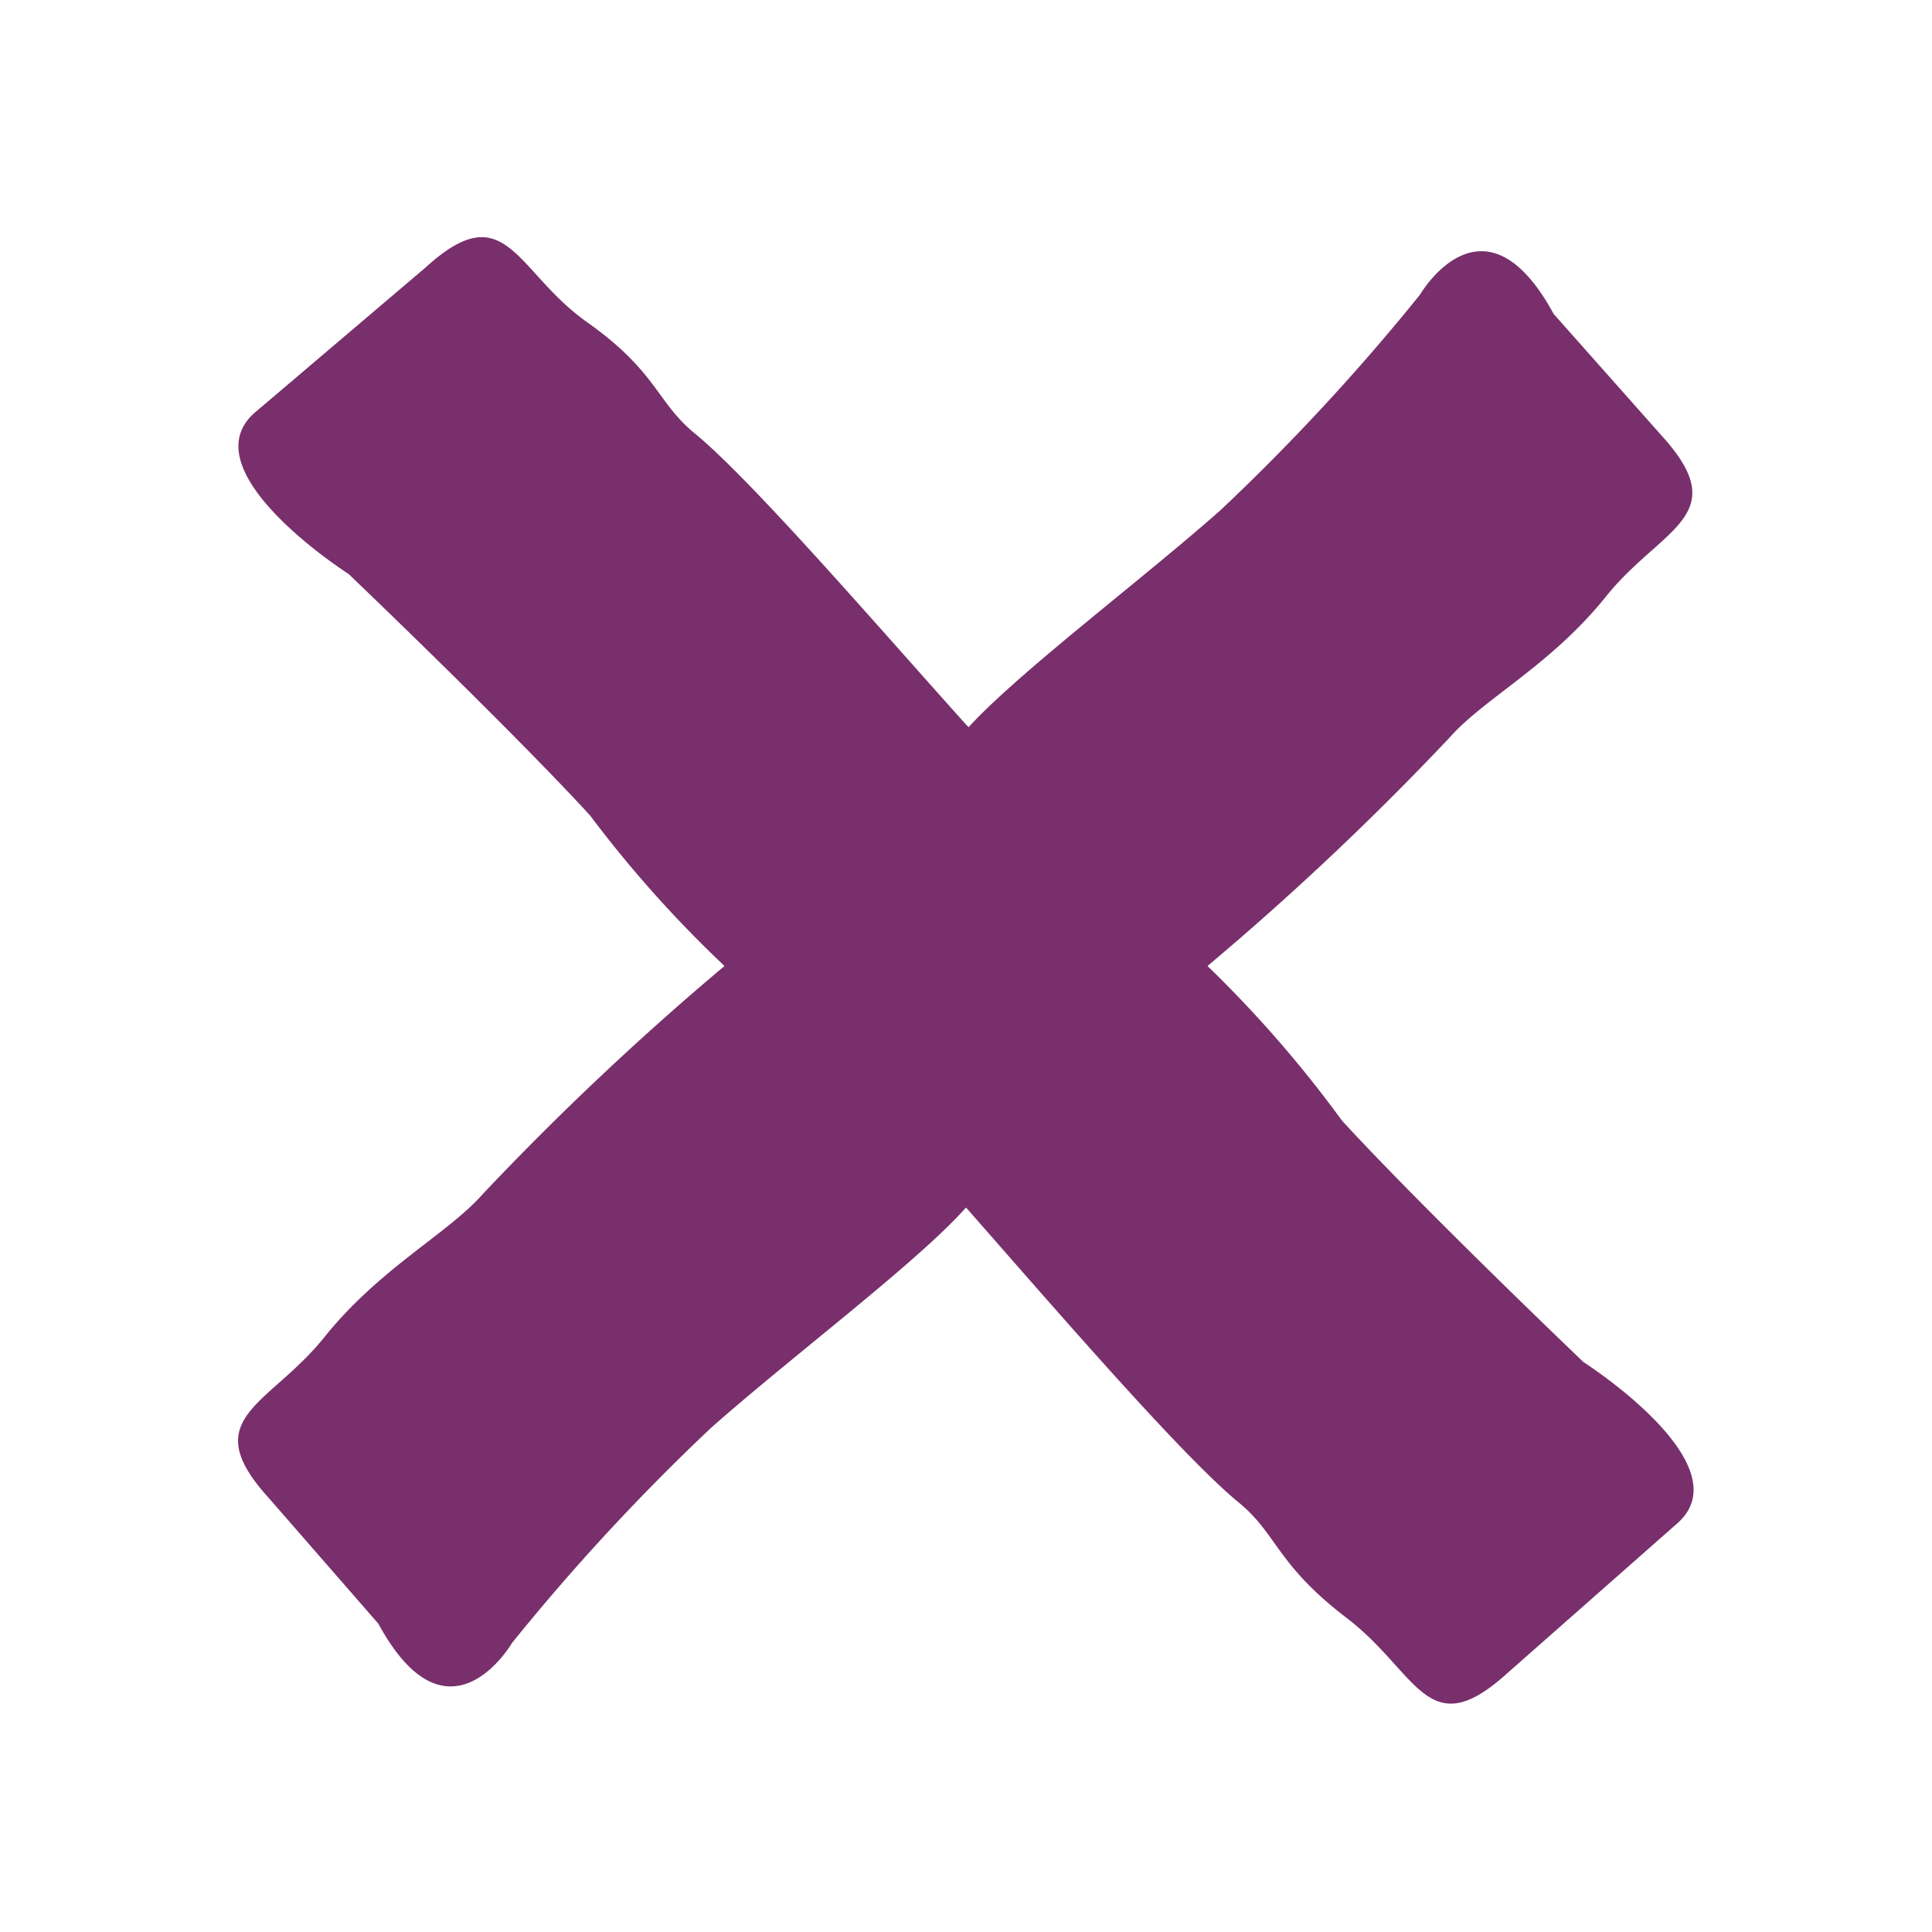
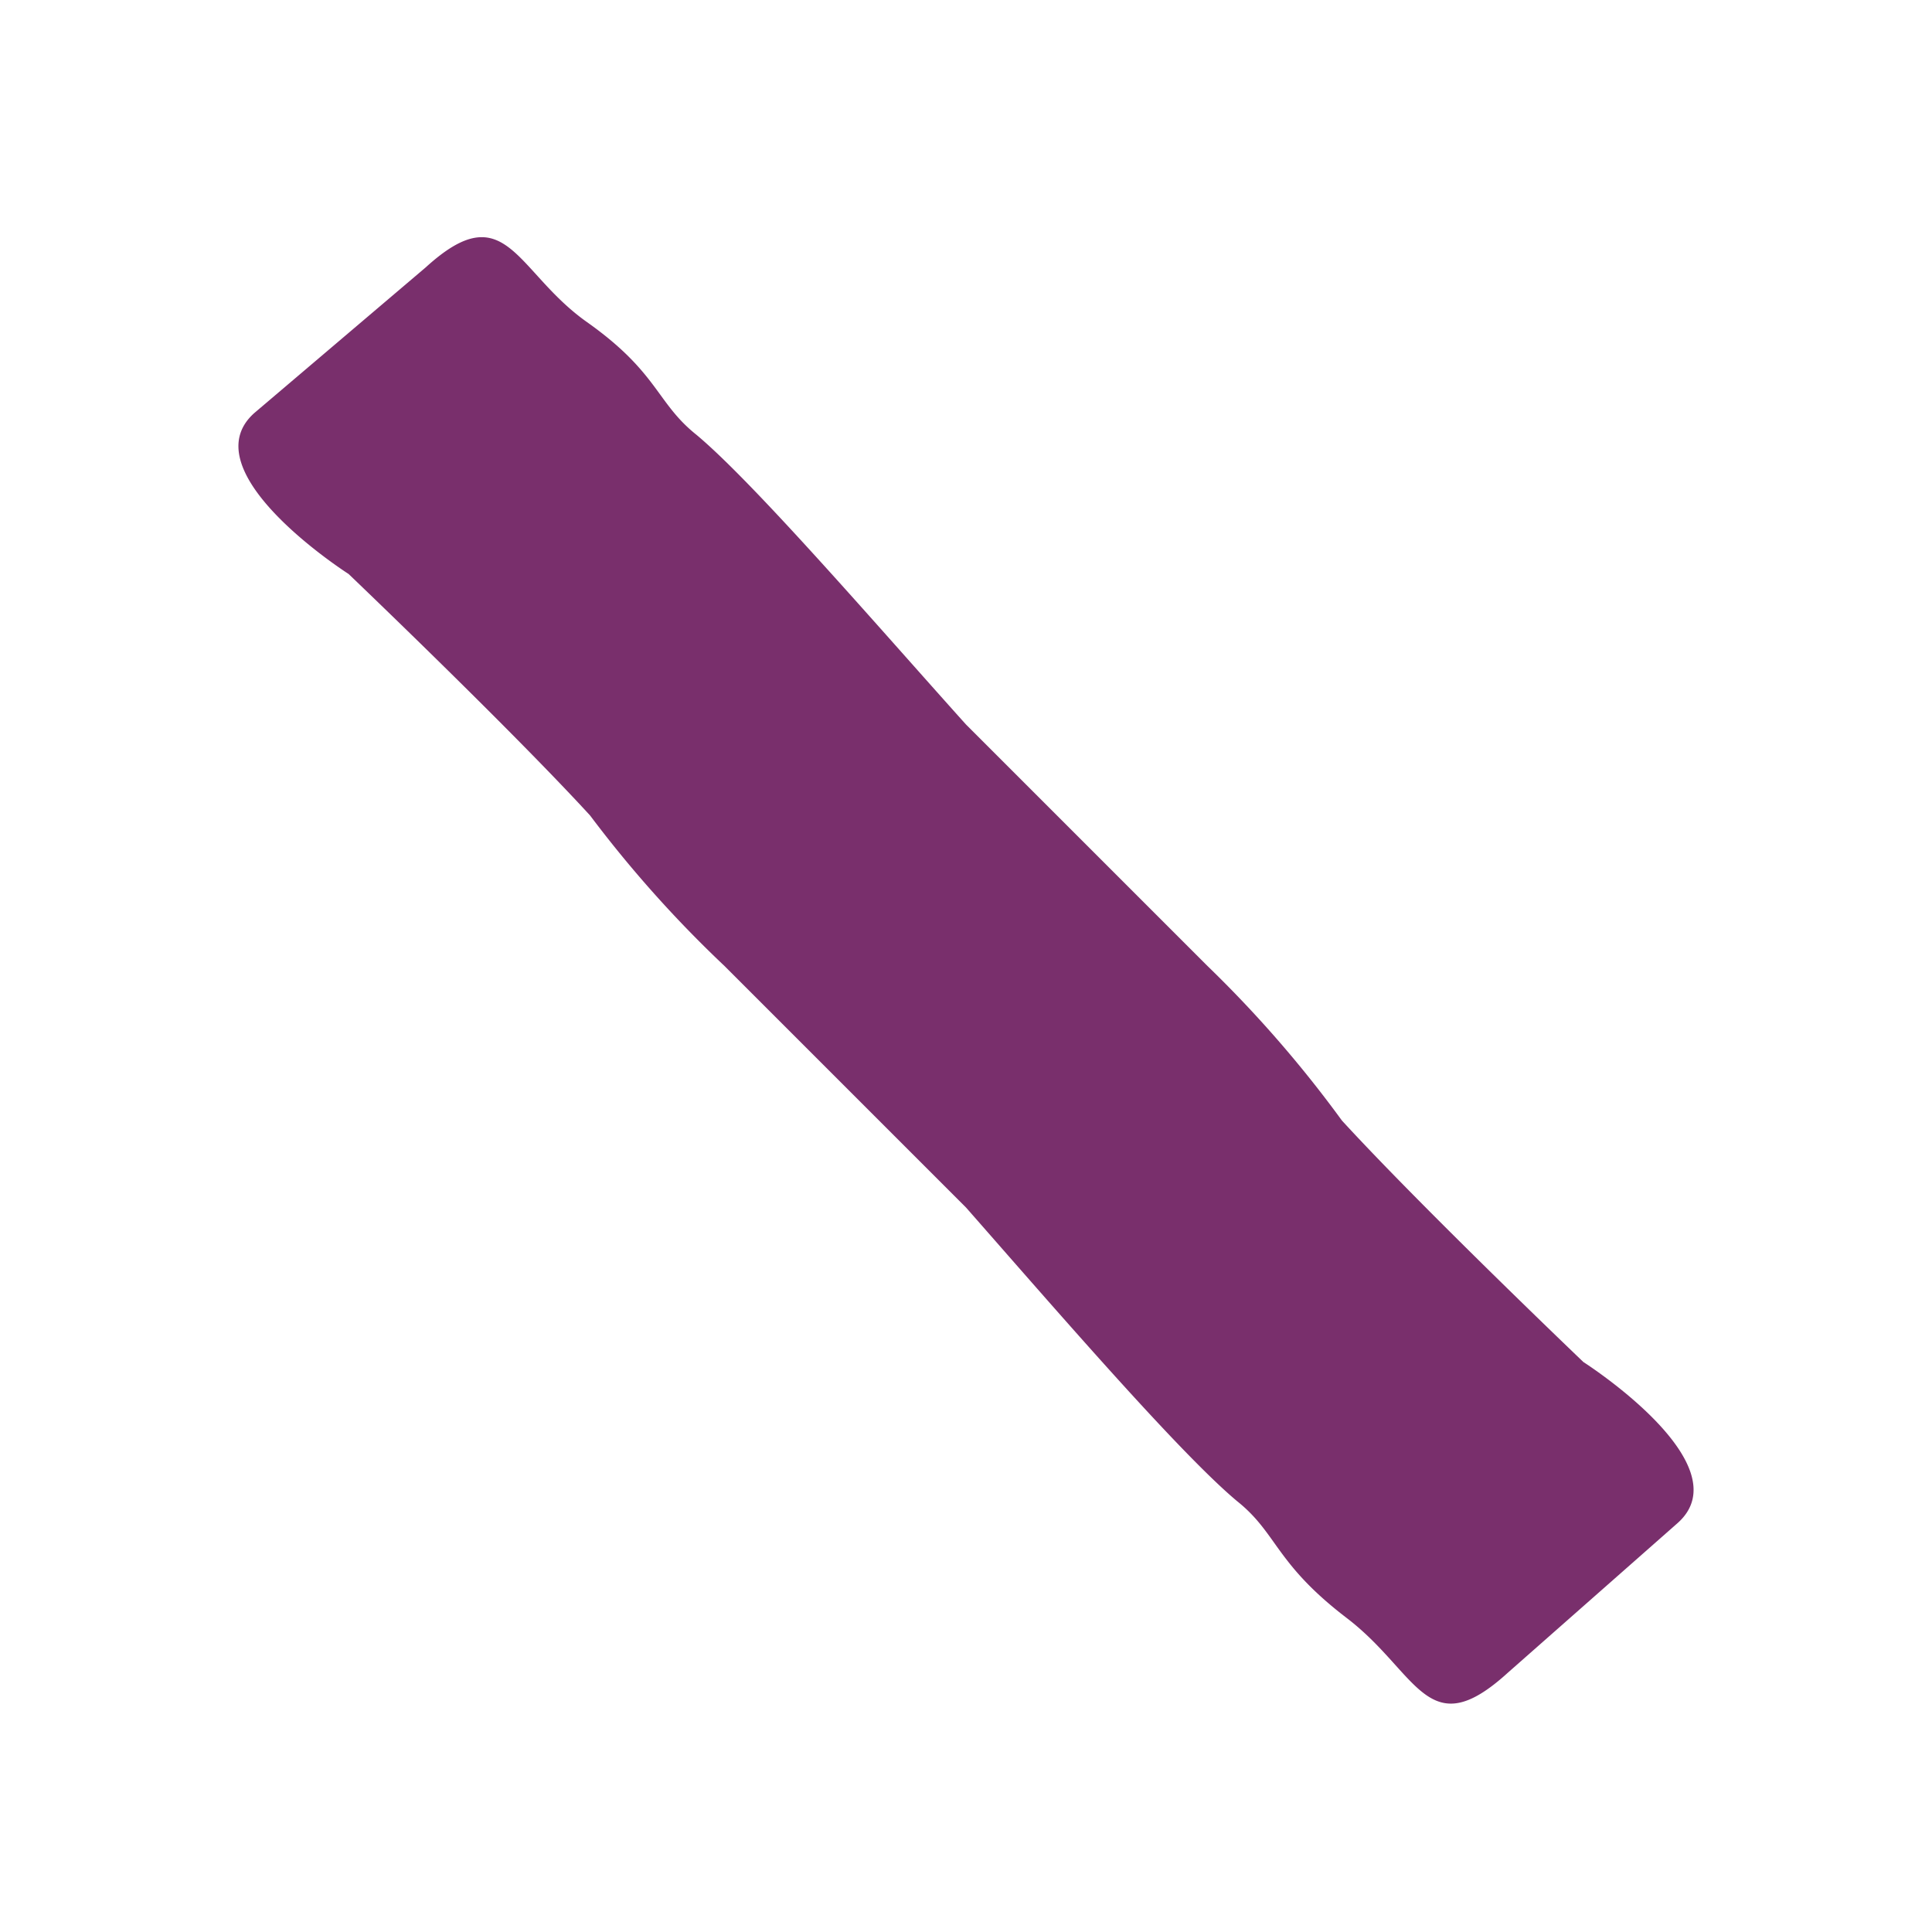
<svg xmlns="http://www.w3.org/2000/svg" id="Pieces" viewBox="0 0 24 24">
  <defs>
    <style>.cls-1{fill:#792f6c;}</style>
  </defs>
-   <path class="cls-1" d="M12,15c-.59.67-2.19,1.87-3.17,2.74a26.84,26.84,0,0,0-2.47,2.67s-.79,1.36-1.66-.24L3.34,18.61c-.91-1,0-1.14.69-2S5.56,15.33,6,14.83A35.87,35.87,0,0,1,9,12c1-1,3-2.93,3-2.93.59-.67,2.19-1.87,3.17-2.74a26.84,26.84,0,0,0,2.47-2.67s.79-1.36,1.66.24l1.34,1.51c.91,1,0,1.14-.69,2S18.44,8.67,18,9.17A35.87,35.87,0,0,1,15,12Z" />
  <path class="cls-1" d="M12,15c1.09,1.24,2.65,3.05,3.37,3.65.5.4.47.77,1.36,1.45s1,1.59,2,.68l2.11-1.86c.82-.73-1.17-2-1.17-2s-2-1.91-3-3A14.81,14.81,0,0,0,15,12l-3-3C10.93,7.81,9.37,6,8.65,5.4,8.15,5,8.18,4.63,7.29,4s-1-1.59-2-.68L3.16,5.13c-.82.73,1.17,2,1.17,2s2,1.91,3,3A14.81,14.81,0,0,0,9,12Z" />
</svg>